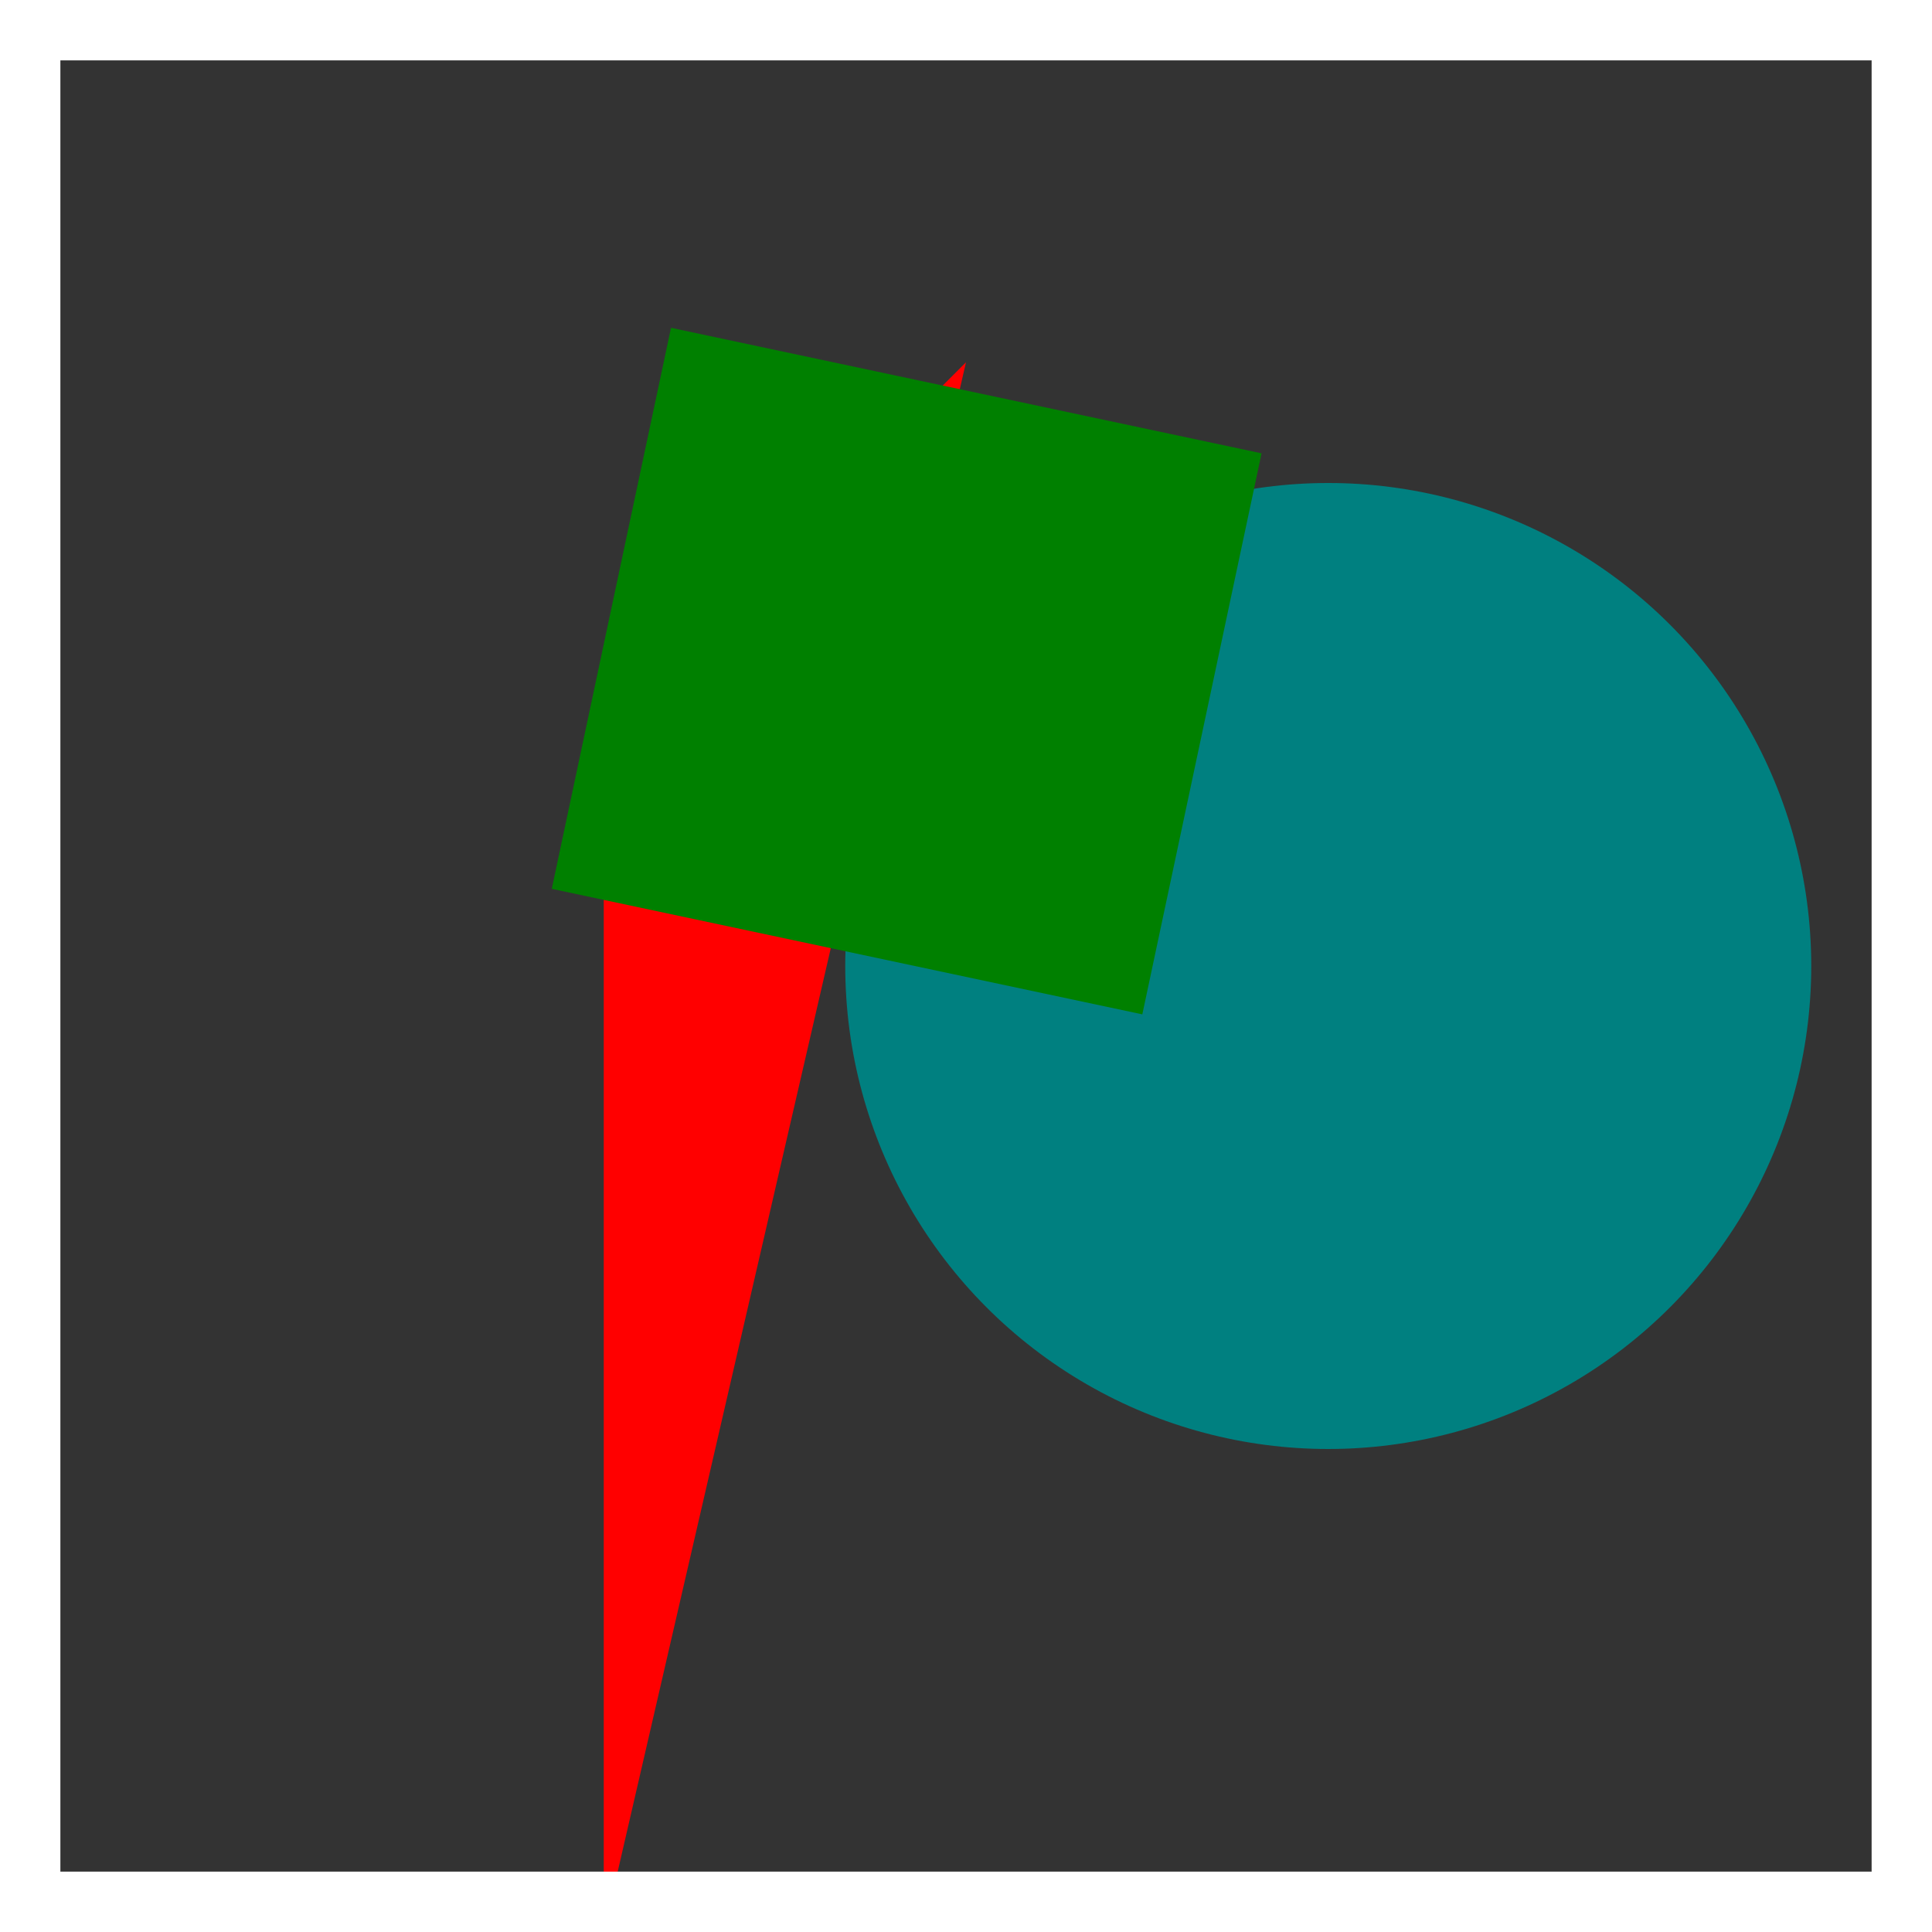
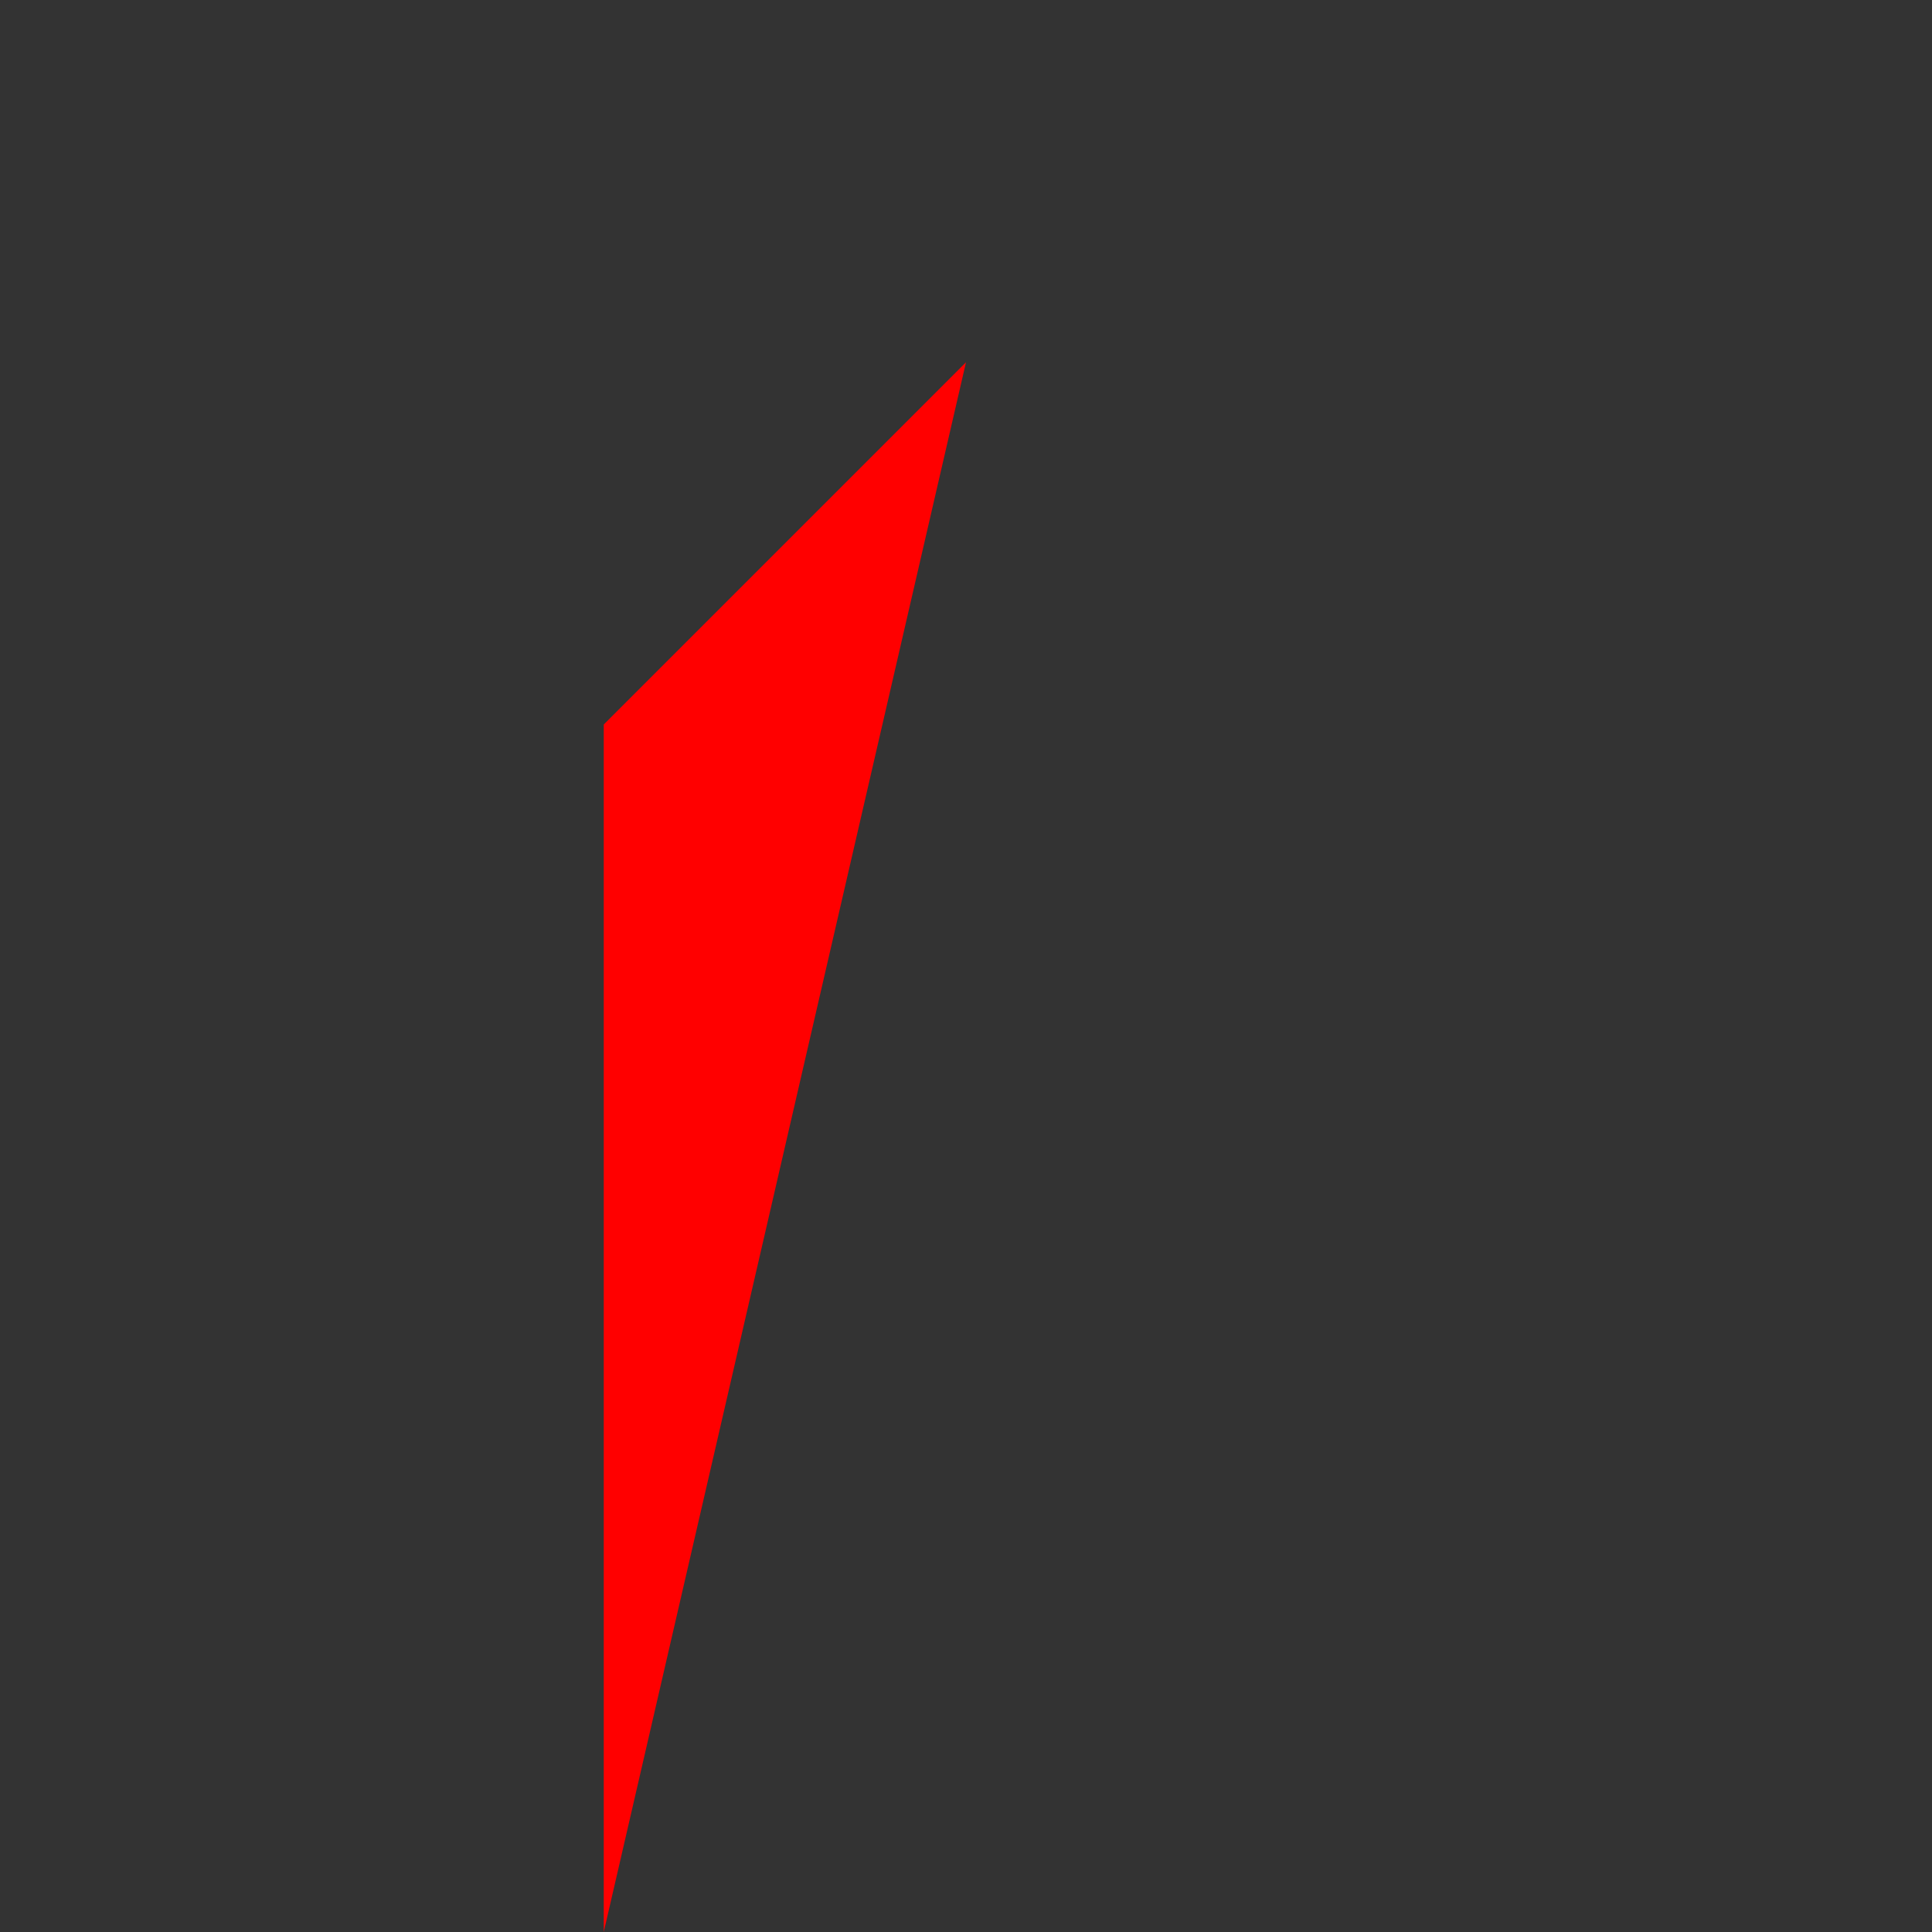
<svg xmlns="http://www.w3.org/2000/svg" width="32" height="32" viewBox="0 0 64 64">
  <rect x="0" y="0" width="64" height="64" fill="#333333" stroke="none" />
-   <circle cx="44" cy="32" r="16" fill="teal" />
  <path fill="red" d="m20 24 12-12-12 52Z" />
-   <path fill="green" d="m22.228 10.859 19.563 4.158-3.95 18.585-19.563-4.158z" />
-   <path fill="none" stroke="#ffffff40" stroke-width="4" d="M0 0h64v64H0z" />
</svg>